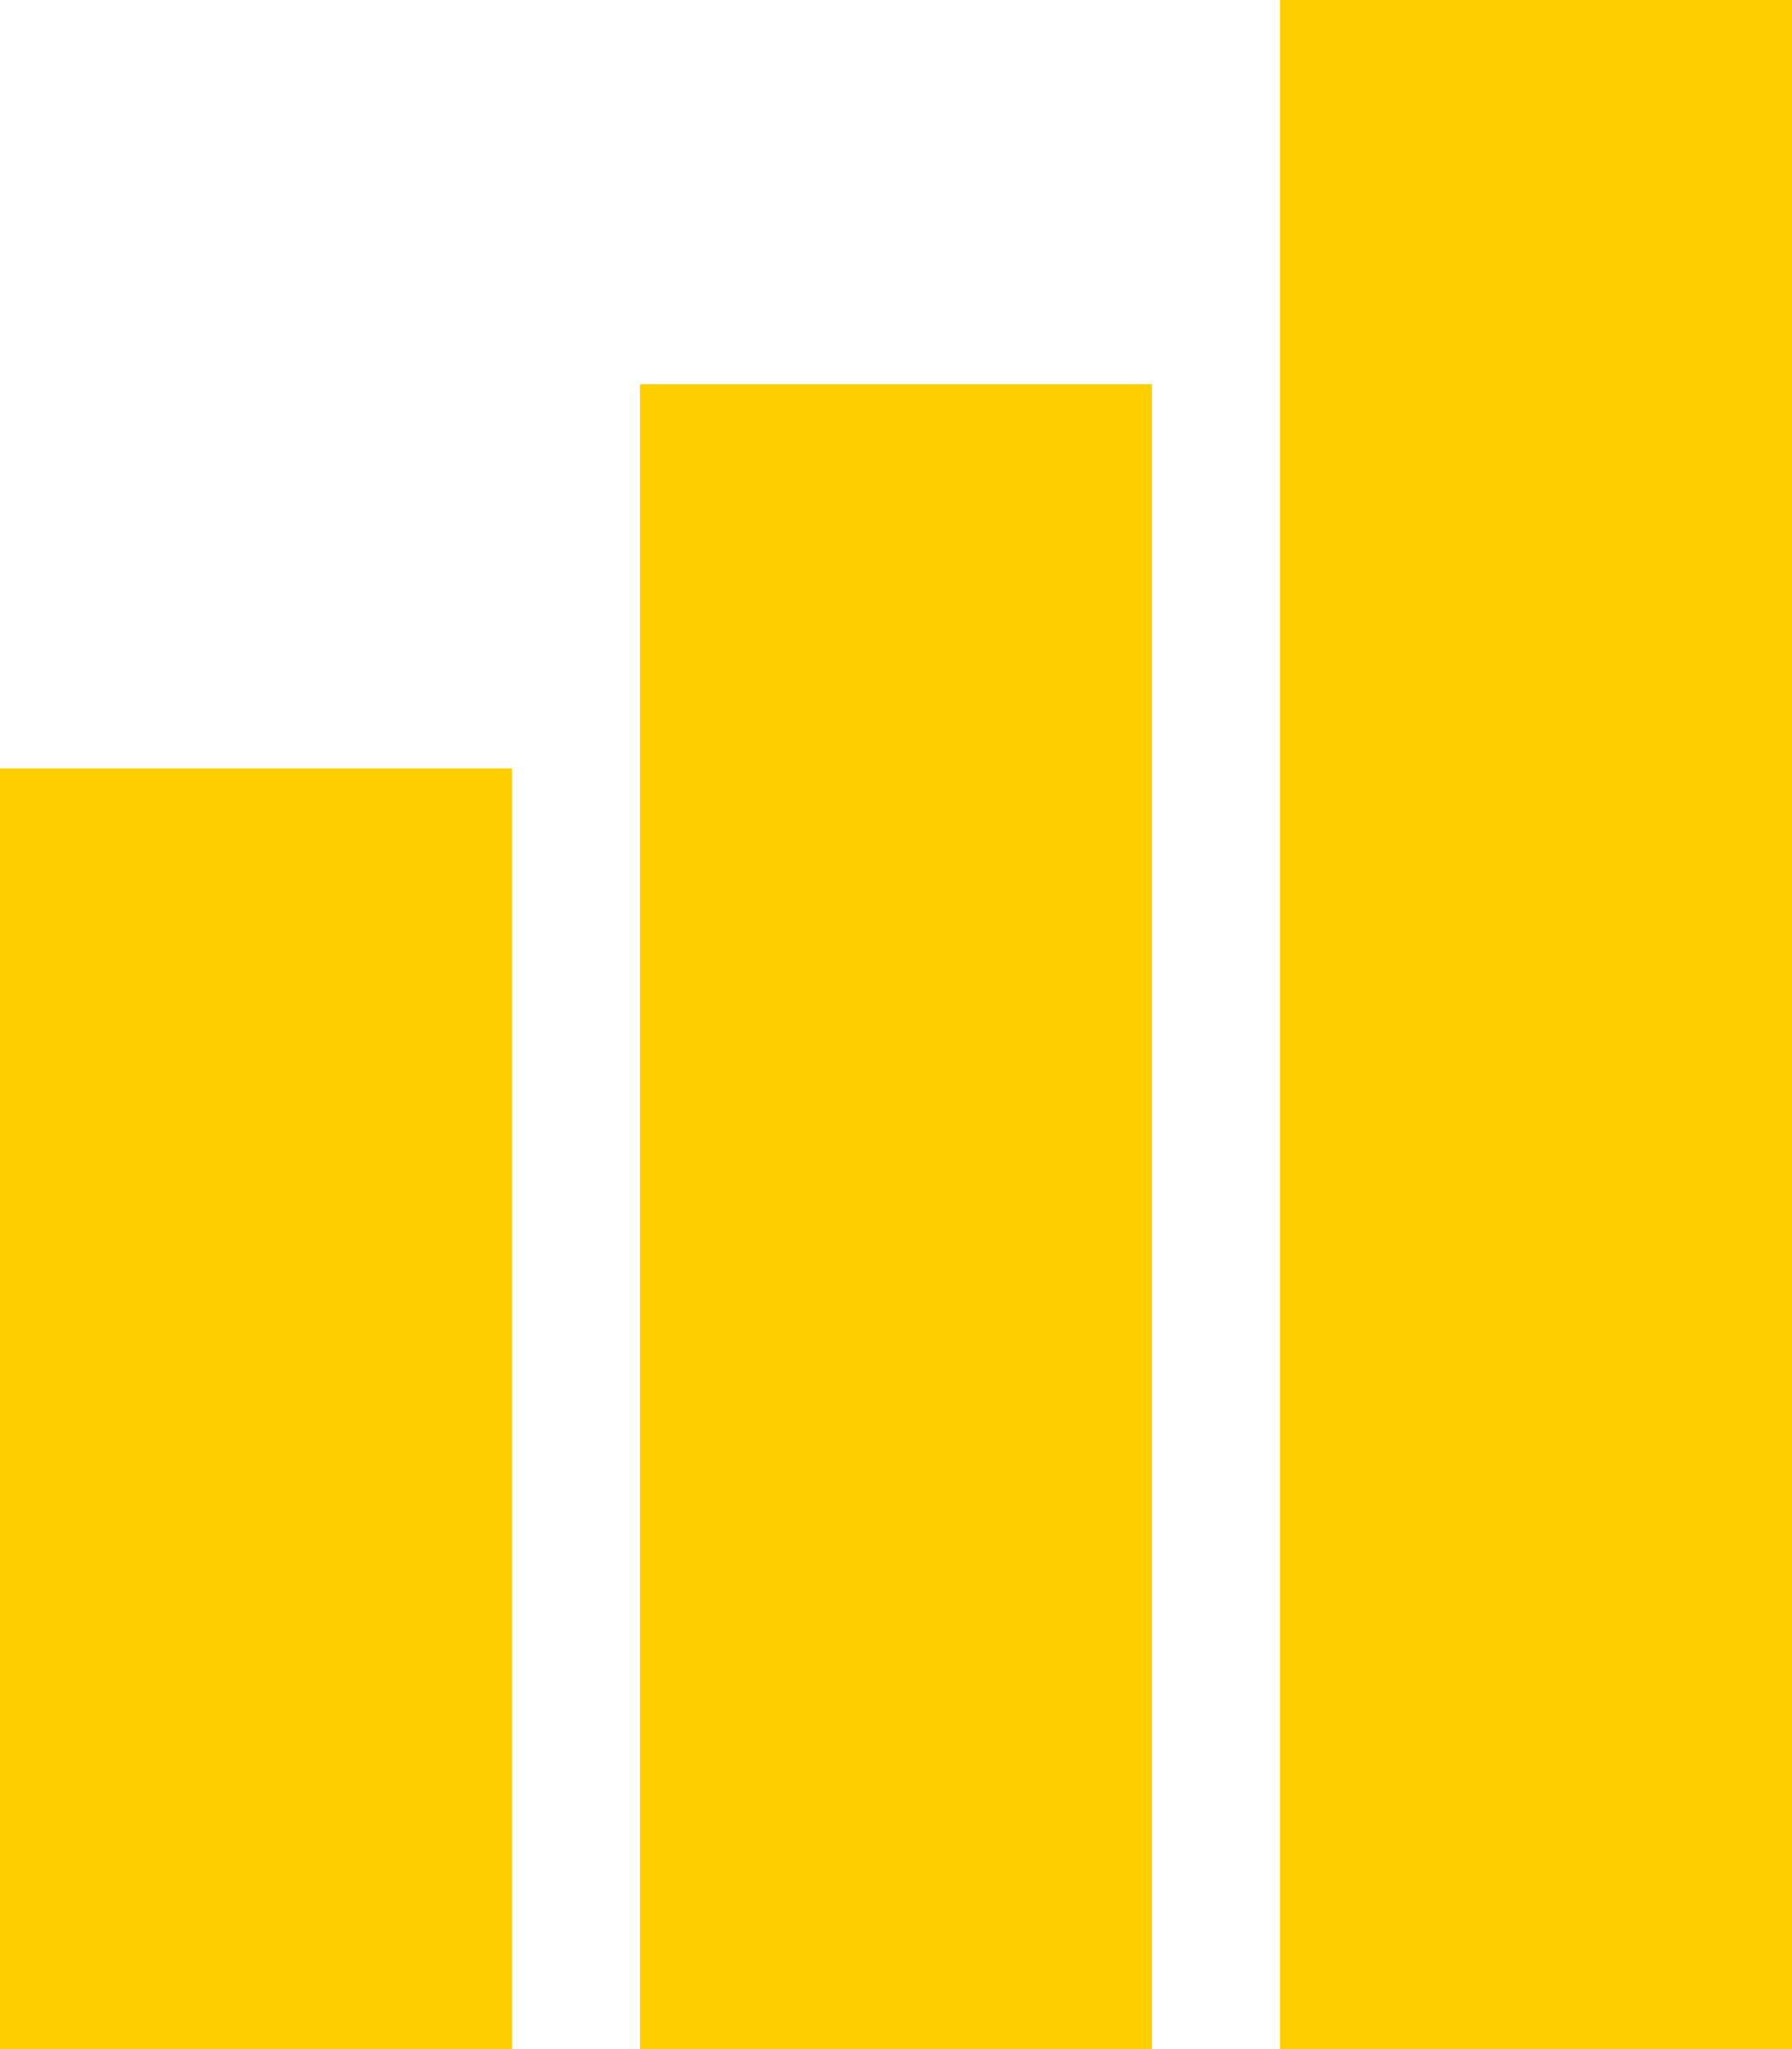
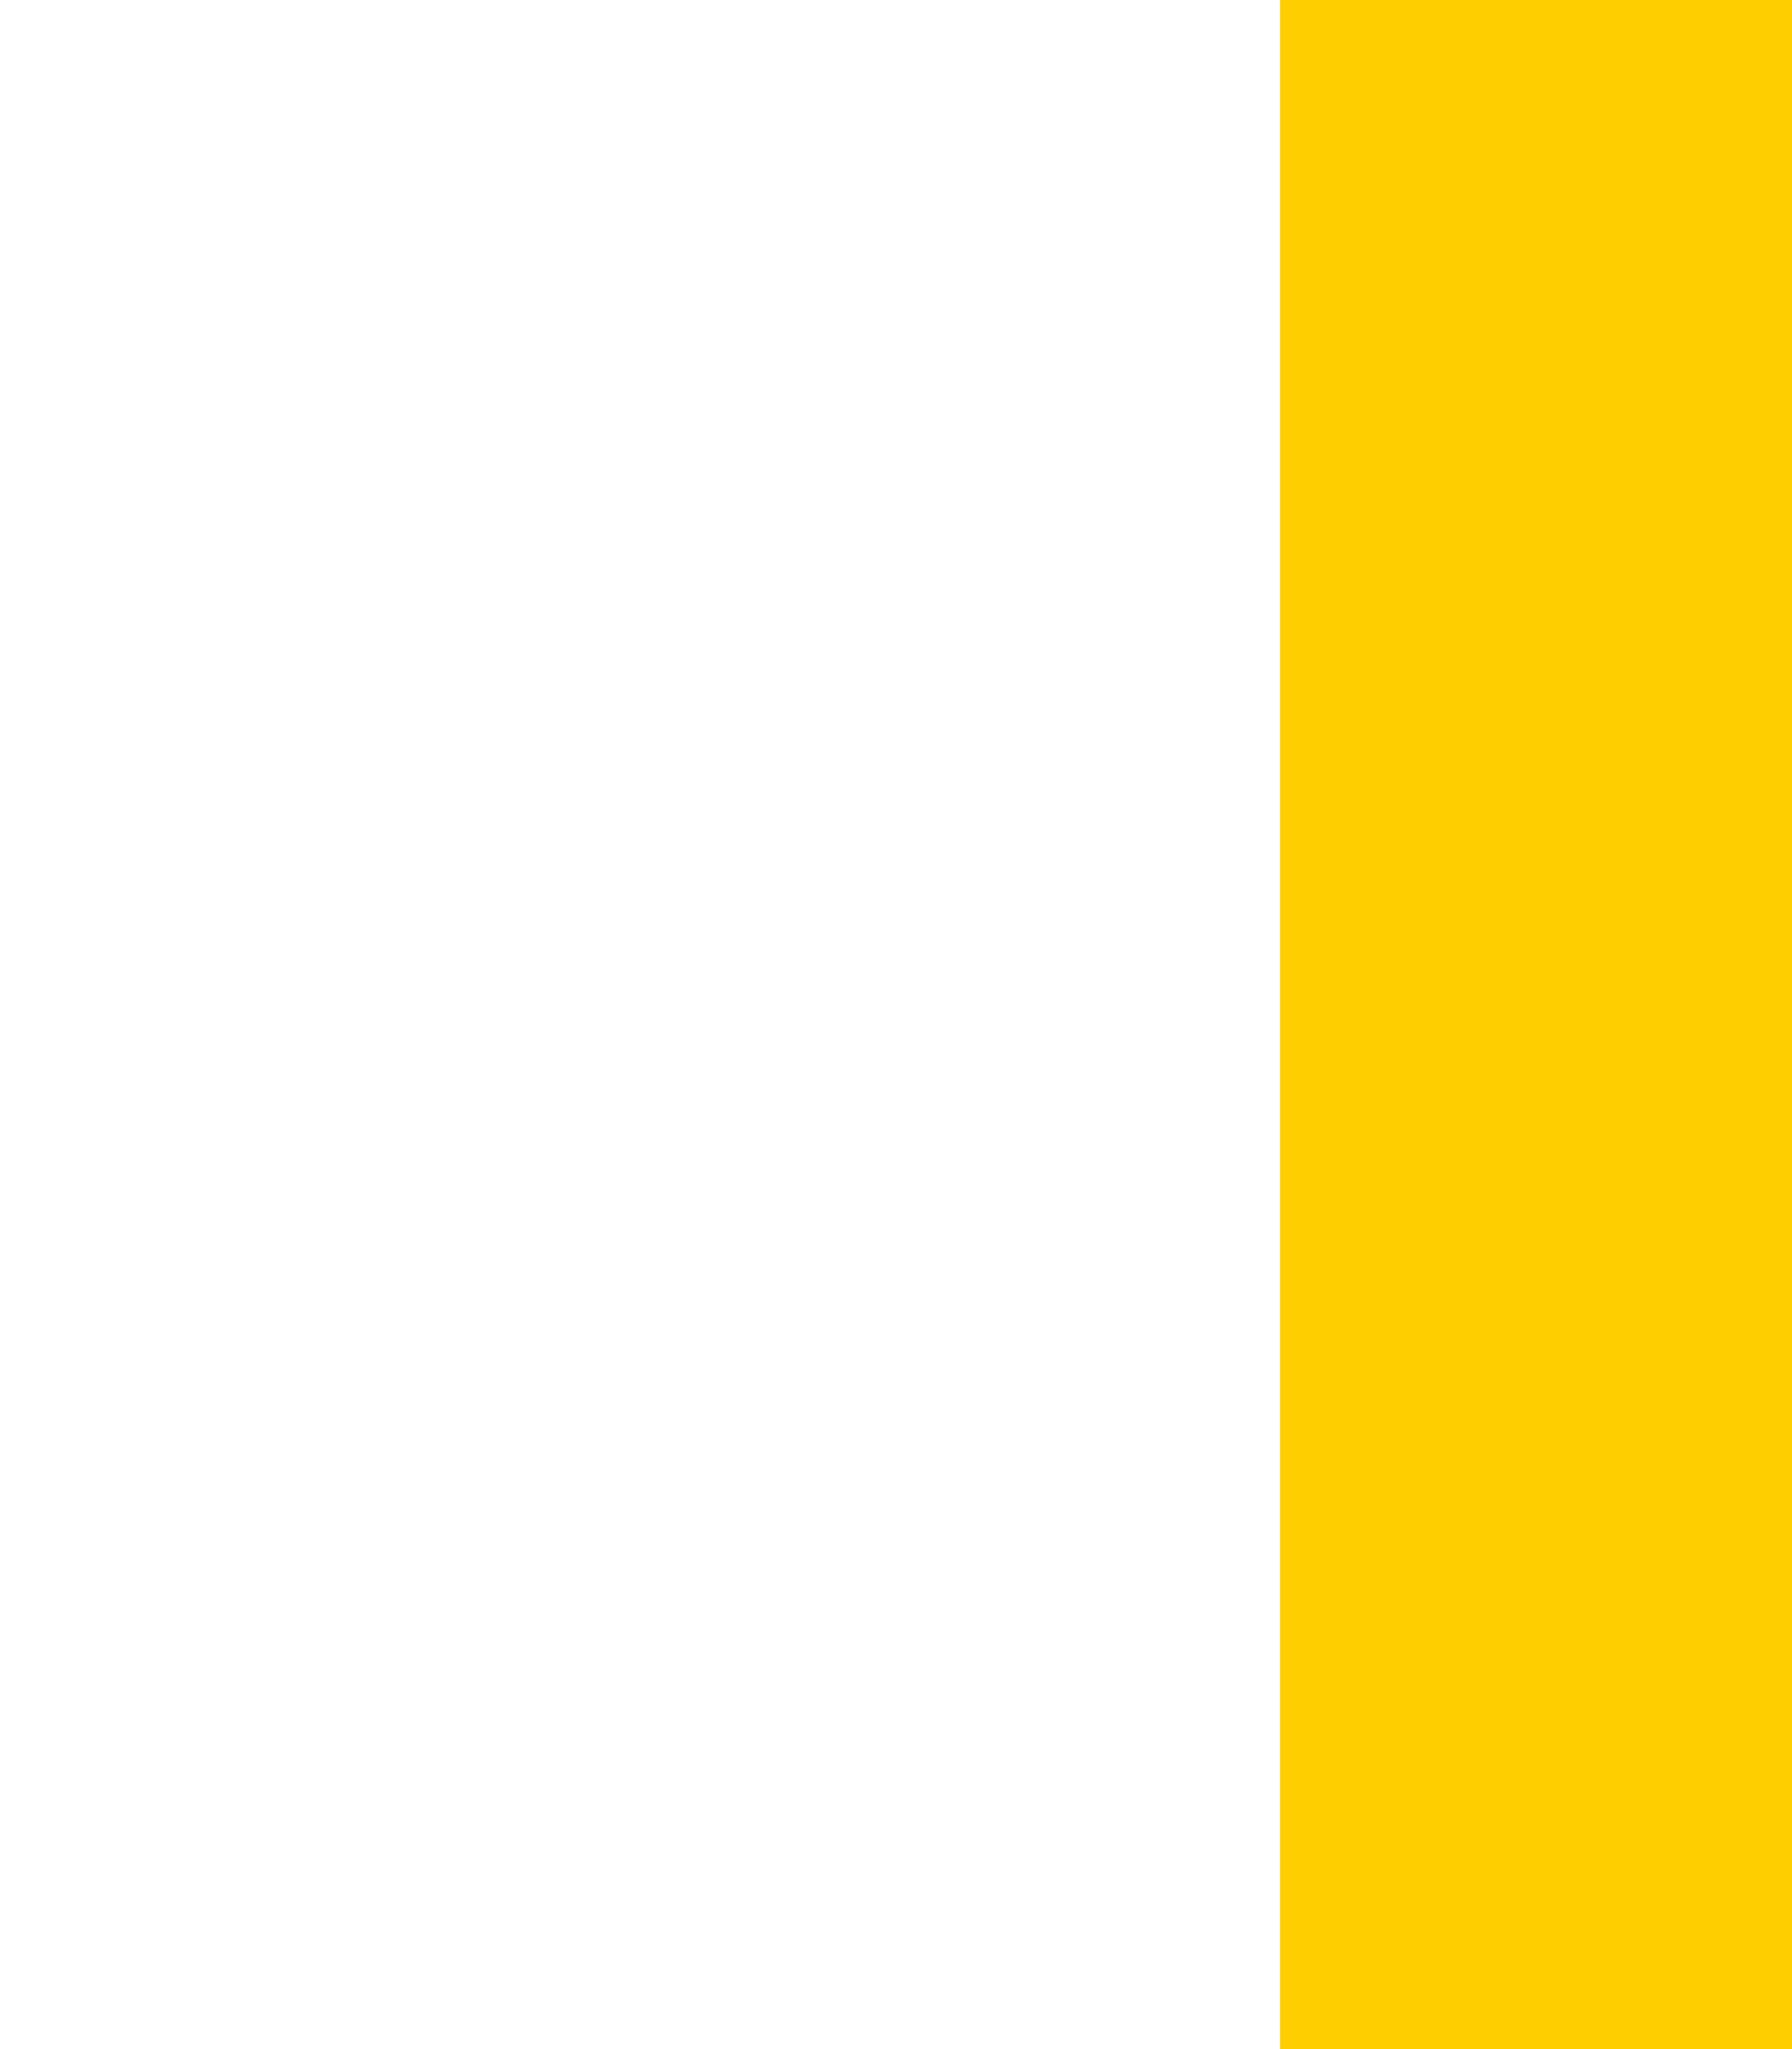
<svg xmlns="http://www.w3.org/2000/svg" width="14" height="16" viewBox="0 0 14 16" fill="none">
-   <rect y="6" width="4" height="10" fill="#FFCE00" />
-   <rect x="5" y="3" width="4" height="13" fill="#FFCE00" />
  <rect x="10" width="4" height="16" fill="#FFCE00" />
</svg>